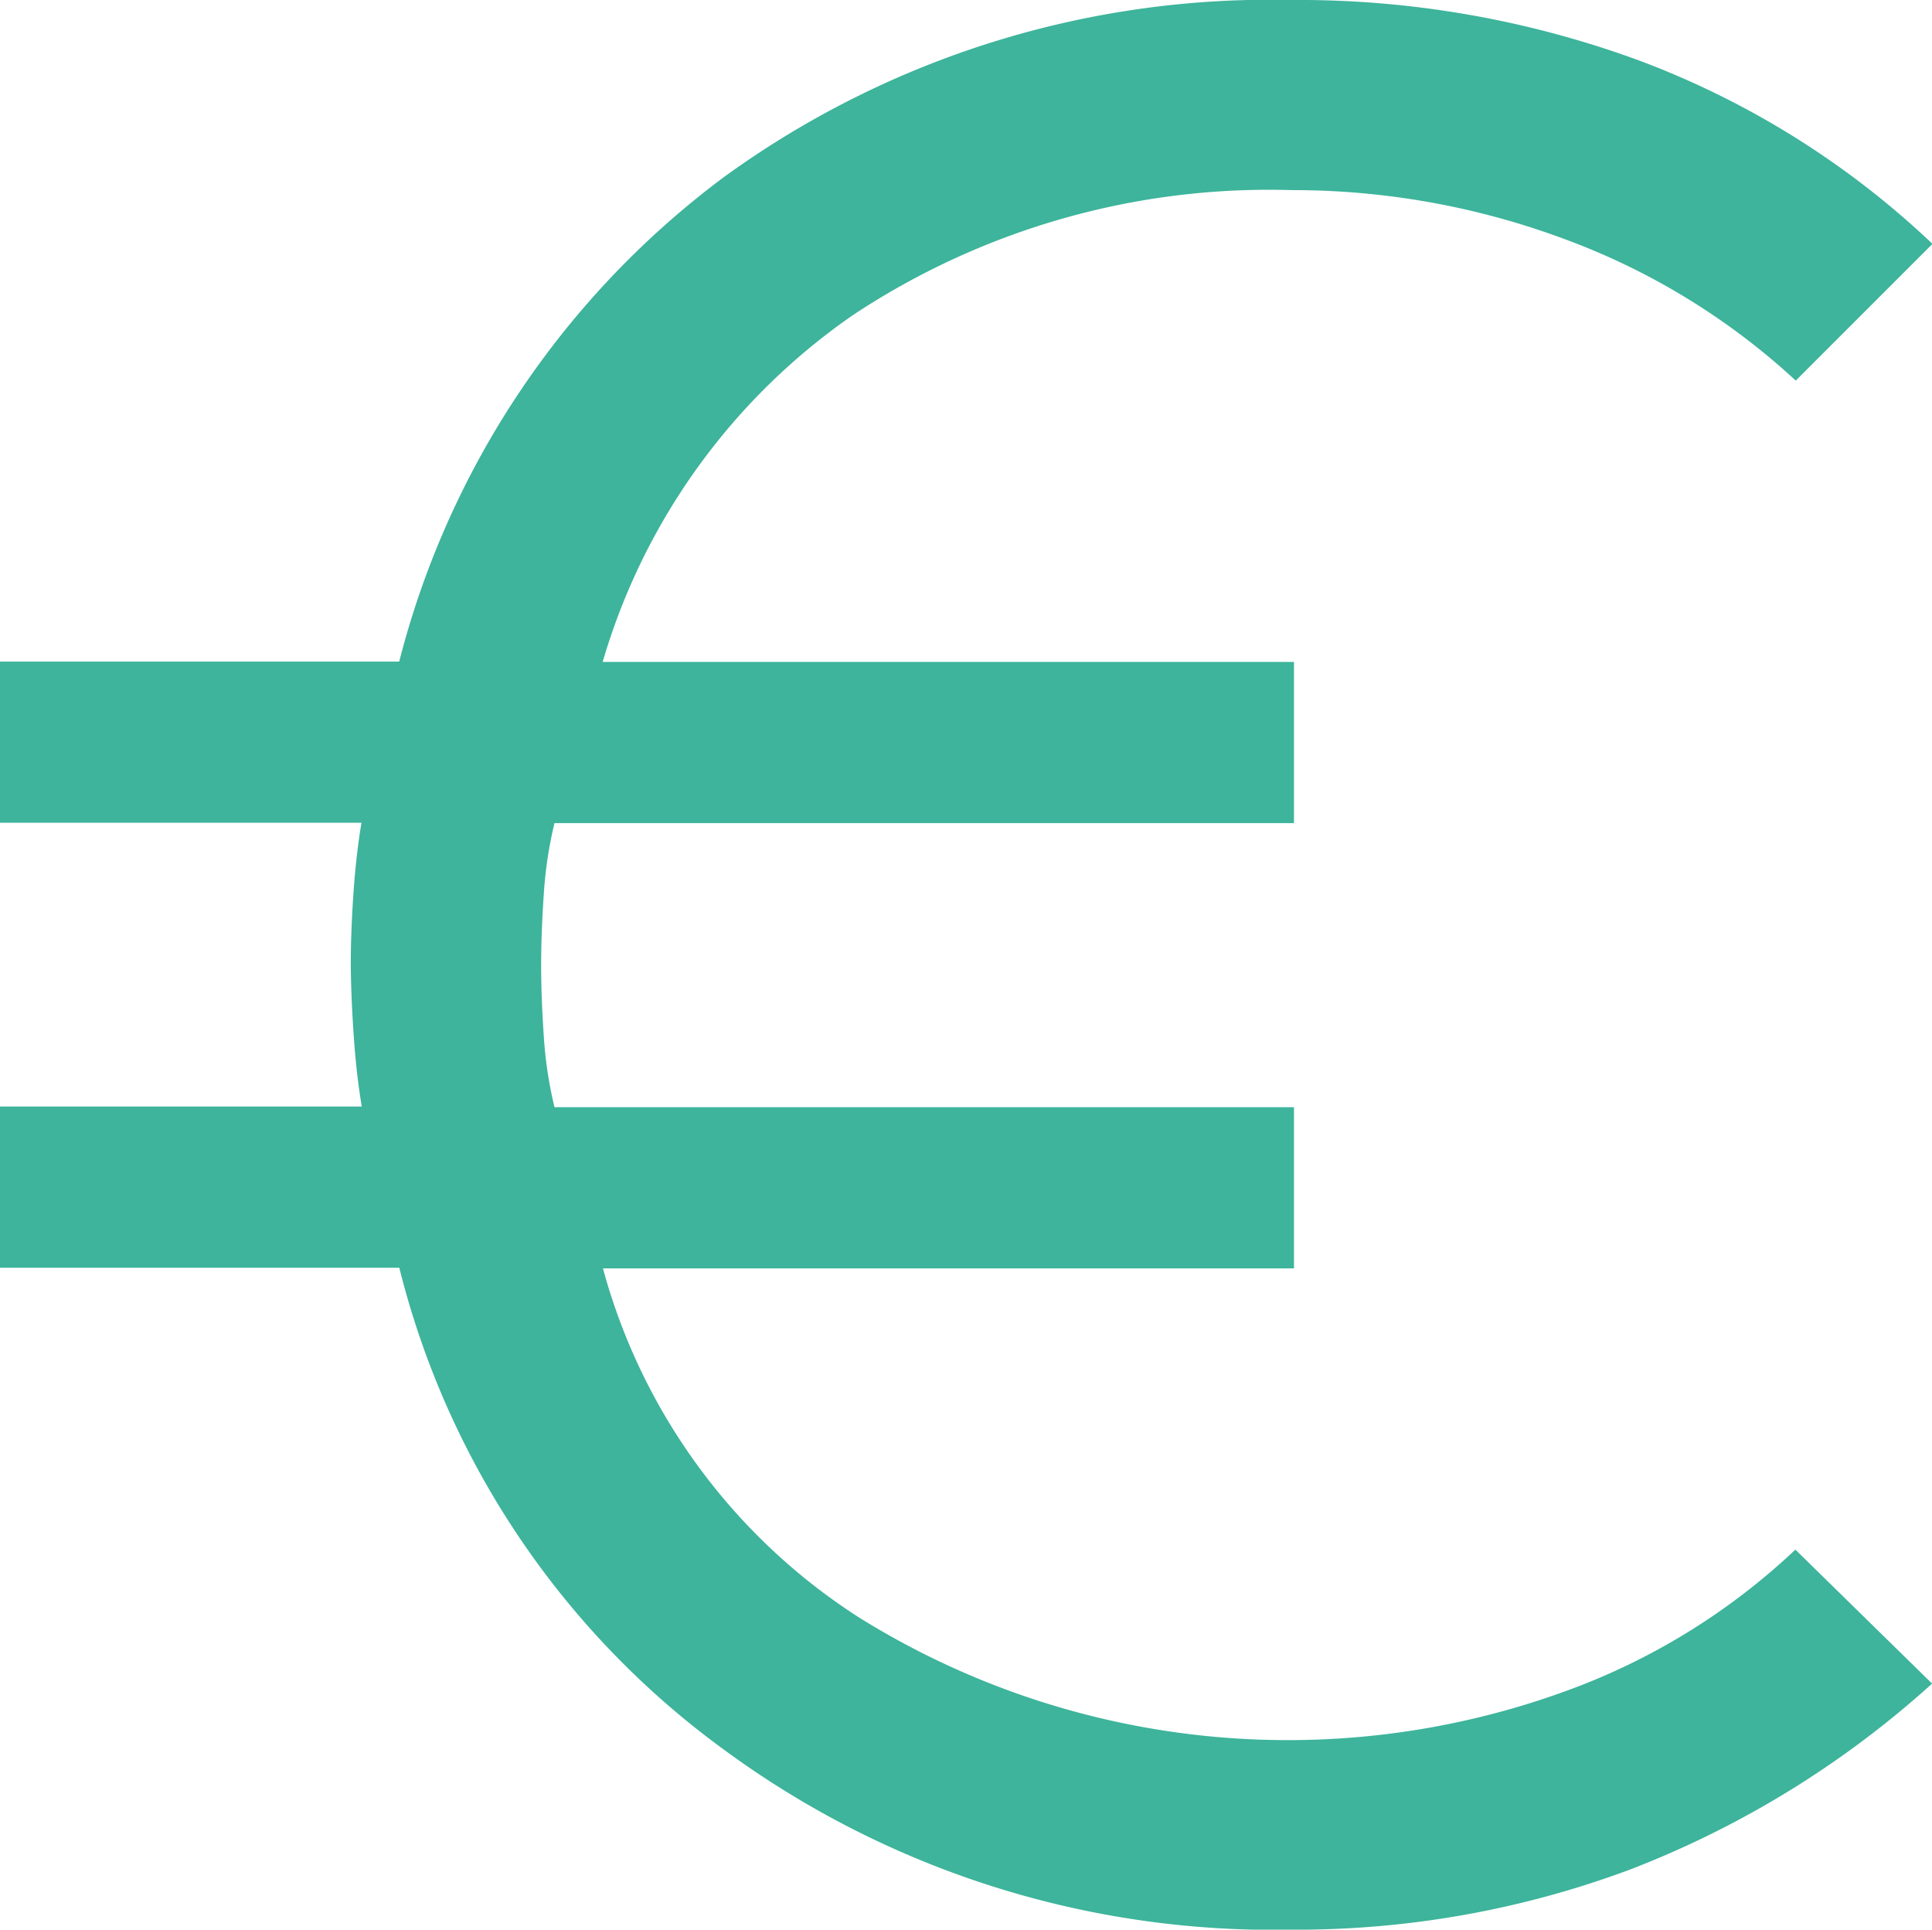
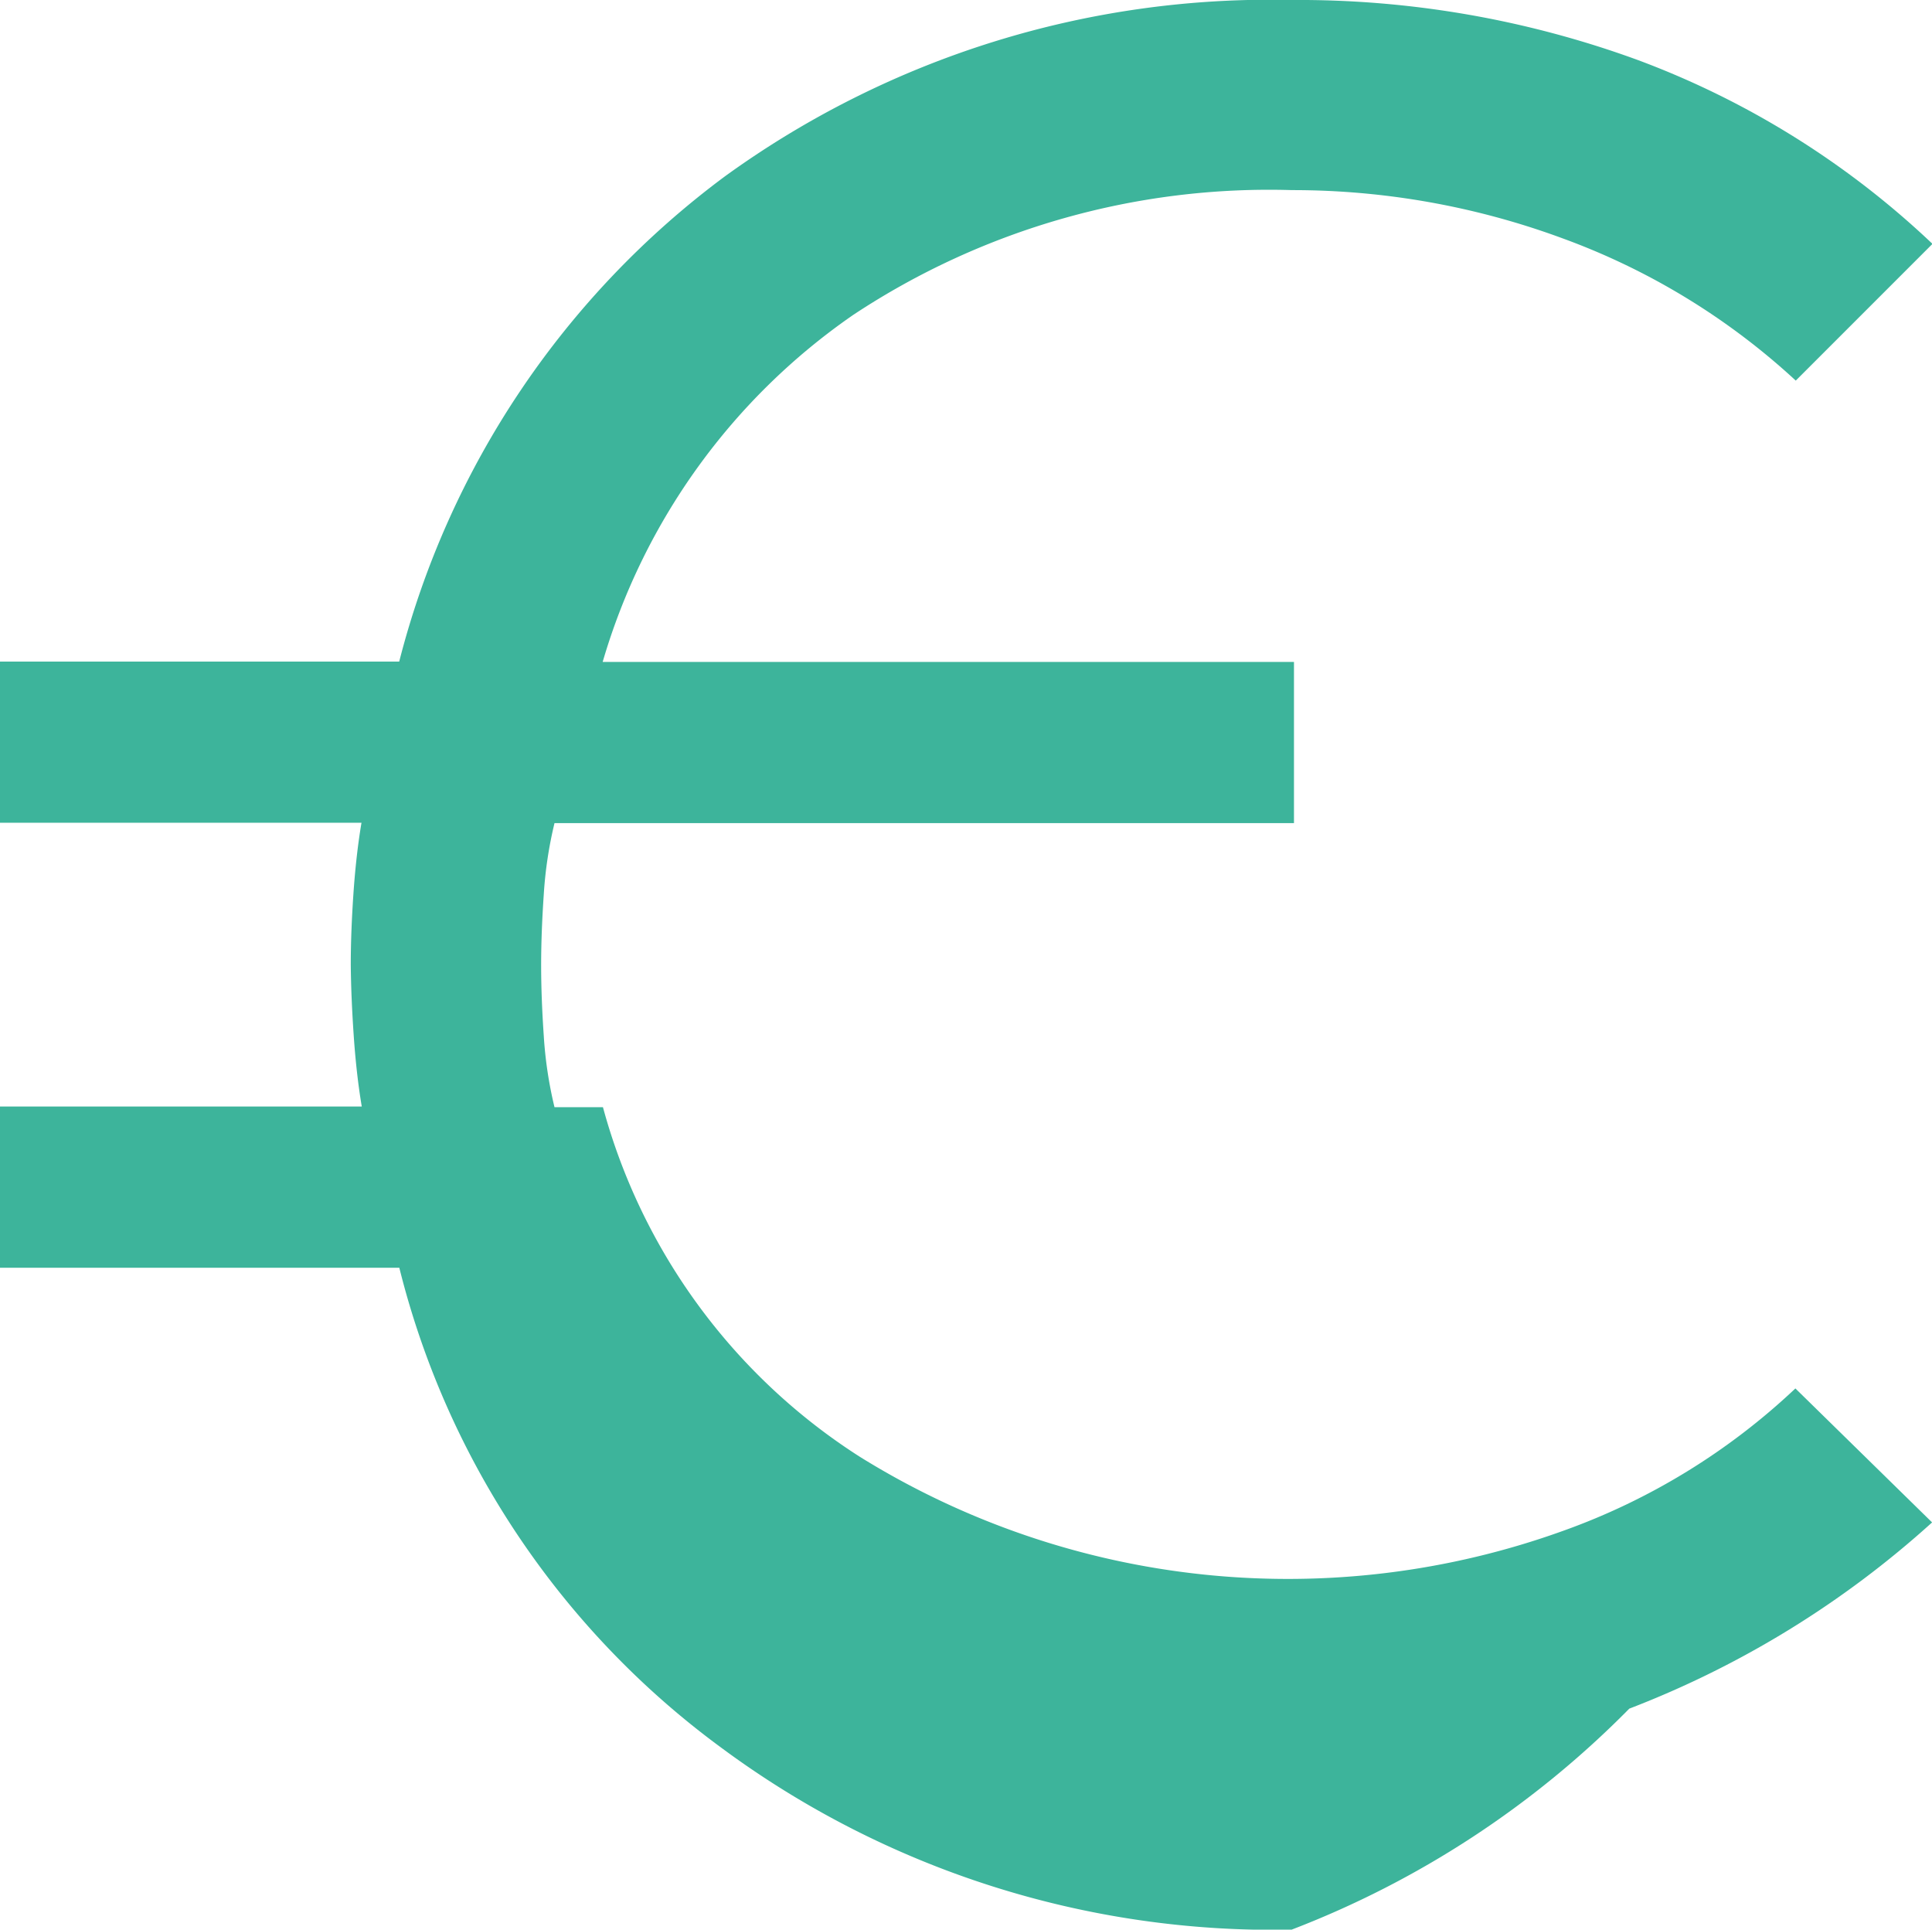
<svg xmlns="http://www.w3.org/2000/svg" width="20.379" height="20.351" viewBox="0 0 20.379 20.351">
-   <path id="euro_symbol_FILL0_wght400_GRAD0_opsz48" d="M19.624,26.351a9.78,9.78,0,0,1-6.02-1.922,8.966,8.966,0,0,1-3.392-5.059H6v-1.7H9.816q-.057-.339-.085-.749T9.7,16.175q0-.339.028-.749t.085-.749H6v-1.7h4.211a9.211,9.211,0,0,1,3.434-5.116A9.8,9.8,0,0,1,19.624,6a10.416,10.416,0,0,1,3.66.636,9.151,9.151,0,0,1,3.1,1.936l-1.442,1.442a7.317,7.317,0,0,0-2.459-1.5,8.216,8.216,0,0,0-2.855-.509A7.946,7.946,0,0,0,15,9.321a6.747,6.747,0,0,0-2.643,3.66h7.292v1.7h-7.8a4.319,4.319,0,0,0-.113.749q-.028.41-.028.749t.028.749a4.319,4.319,0,0,0,.113.749h7.8v1.7H12.36a6.347,6.347,0,0,0,2.713,3.689,8.559,8.559,0,0,0,7.42.777,6.991,6.991,0,0,0,2.445-1.5l1.442,1.413a10.217,10.217,0,0,1-3.194,1.964A10.059,10.059,0,0,1,19.624,26.351Z" transform="translate(-6 -6)" fill="#3DB49B" />
+   <path id="euro_symbol_FILL0_wght400_GRAD0_opsz48" d="M19.624,26.351a9.78,9.78,0,0,1-6.02-1.922,8.966,8.966,0,0,1-3.392-5.059H6v-1.7H9.816q-.057-.339-.085-.749T9.7,16.175q0-.339.028-.749t.085-.749H6v-1.7h4.211a9.211,9.211,0,0,1,3.434-5.116A9.8,9.8,0,0,1,19.624,6a10.416,10.416,0,0,1,3.66.636,9.151,9.151,0,0,1,3.1,1.936l-1.442,1.442a7.317,7.317,0,0,0-2.459-1.5,8.216,8.216,0,0,0-2.855-.509A7.946,7.946,0,0,0,15,9.321a6.747,6.747,0,0,0-2.643,3.66h7.292v1.7h-7.8a4.319,4.319,0,0,0-.113.749q-.028.41-.028.749t.028.749a4.319,4.319,0,0,0,.113.749h7.8H12.36a6.347,6.347,0,0,0,2.713,3.689,8.559,8.559,0,0,0,7.42.777,6.991,6.991,0,0,0,2.445-1.5l1.442,1.413a10.217,10.217,0,0,1-3.194,1.964A10.059,10.059,0,0,1,19.624,26.351Z" transform="translate(-6 -6)" fill="#3DB49B" />
</svg>